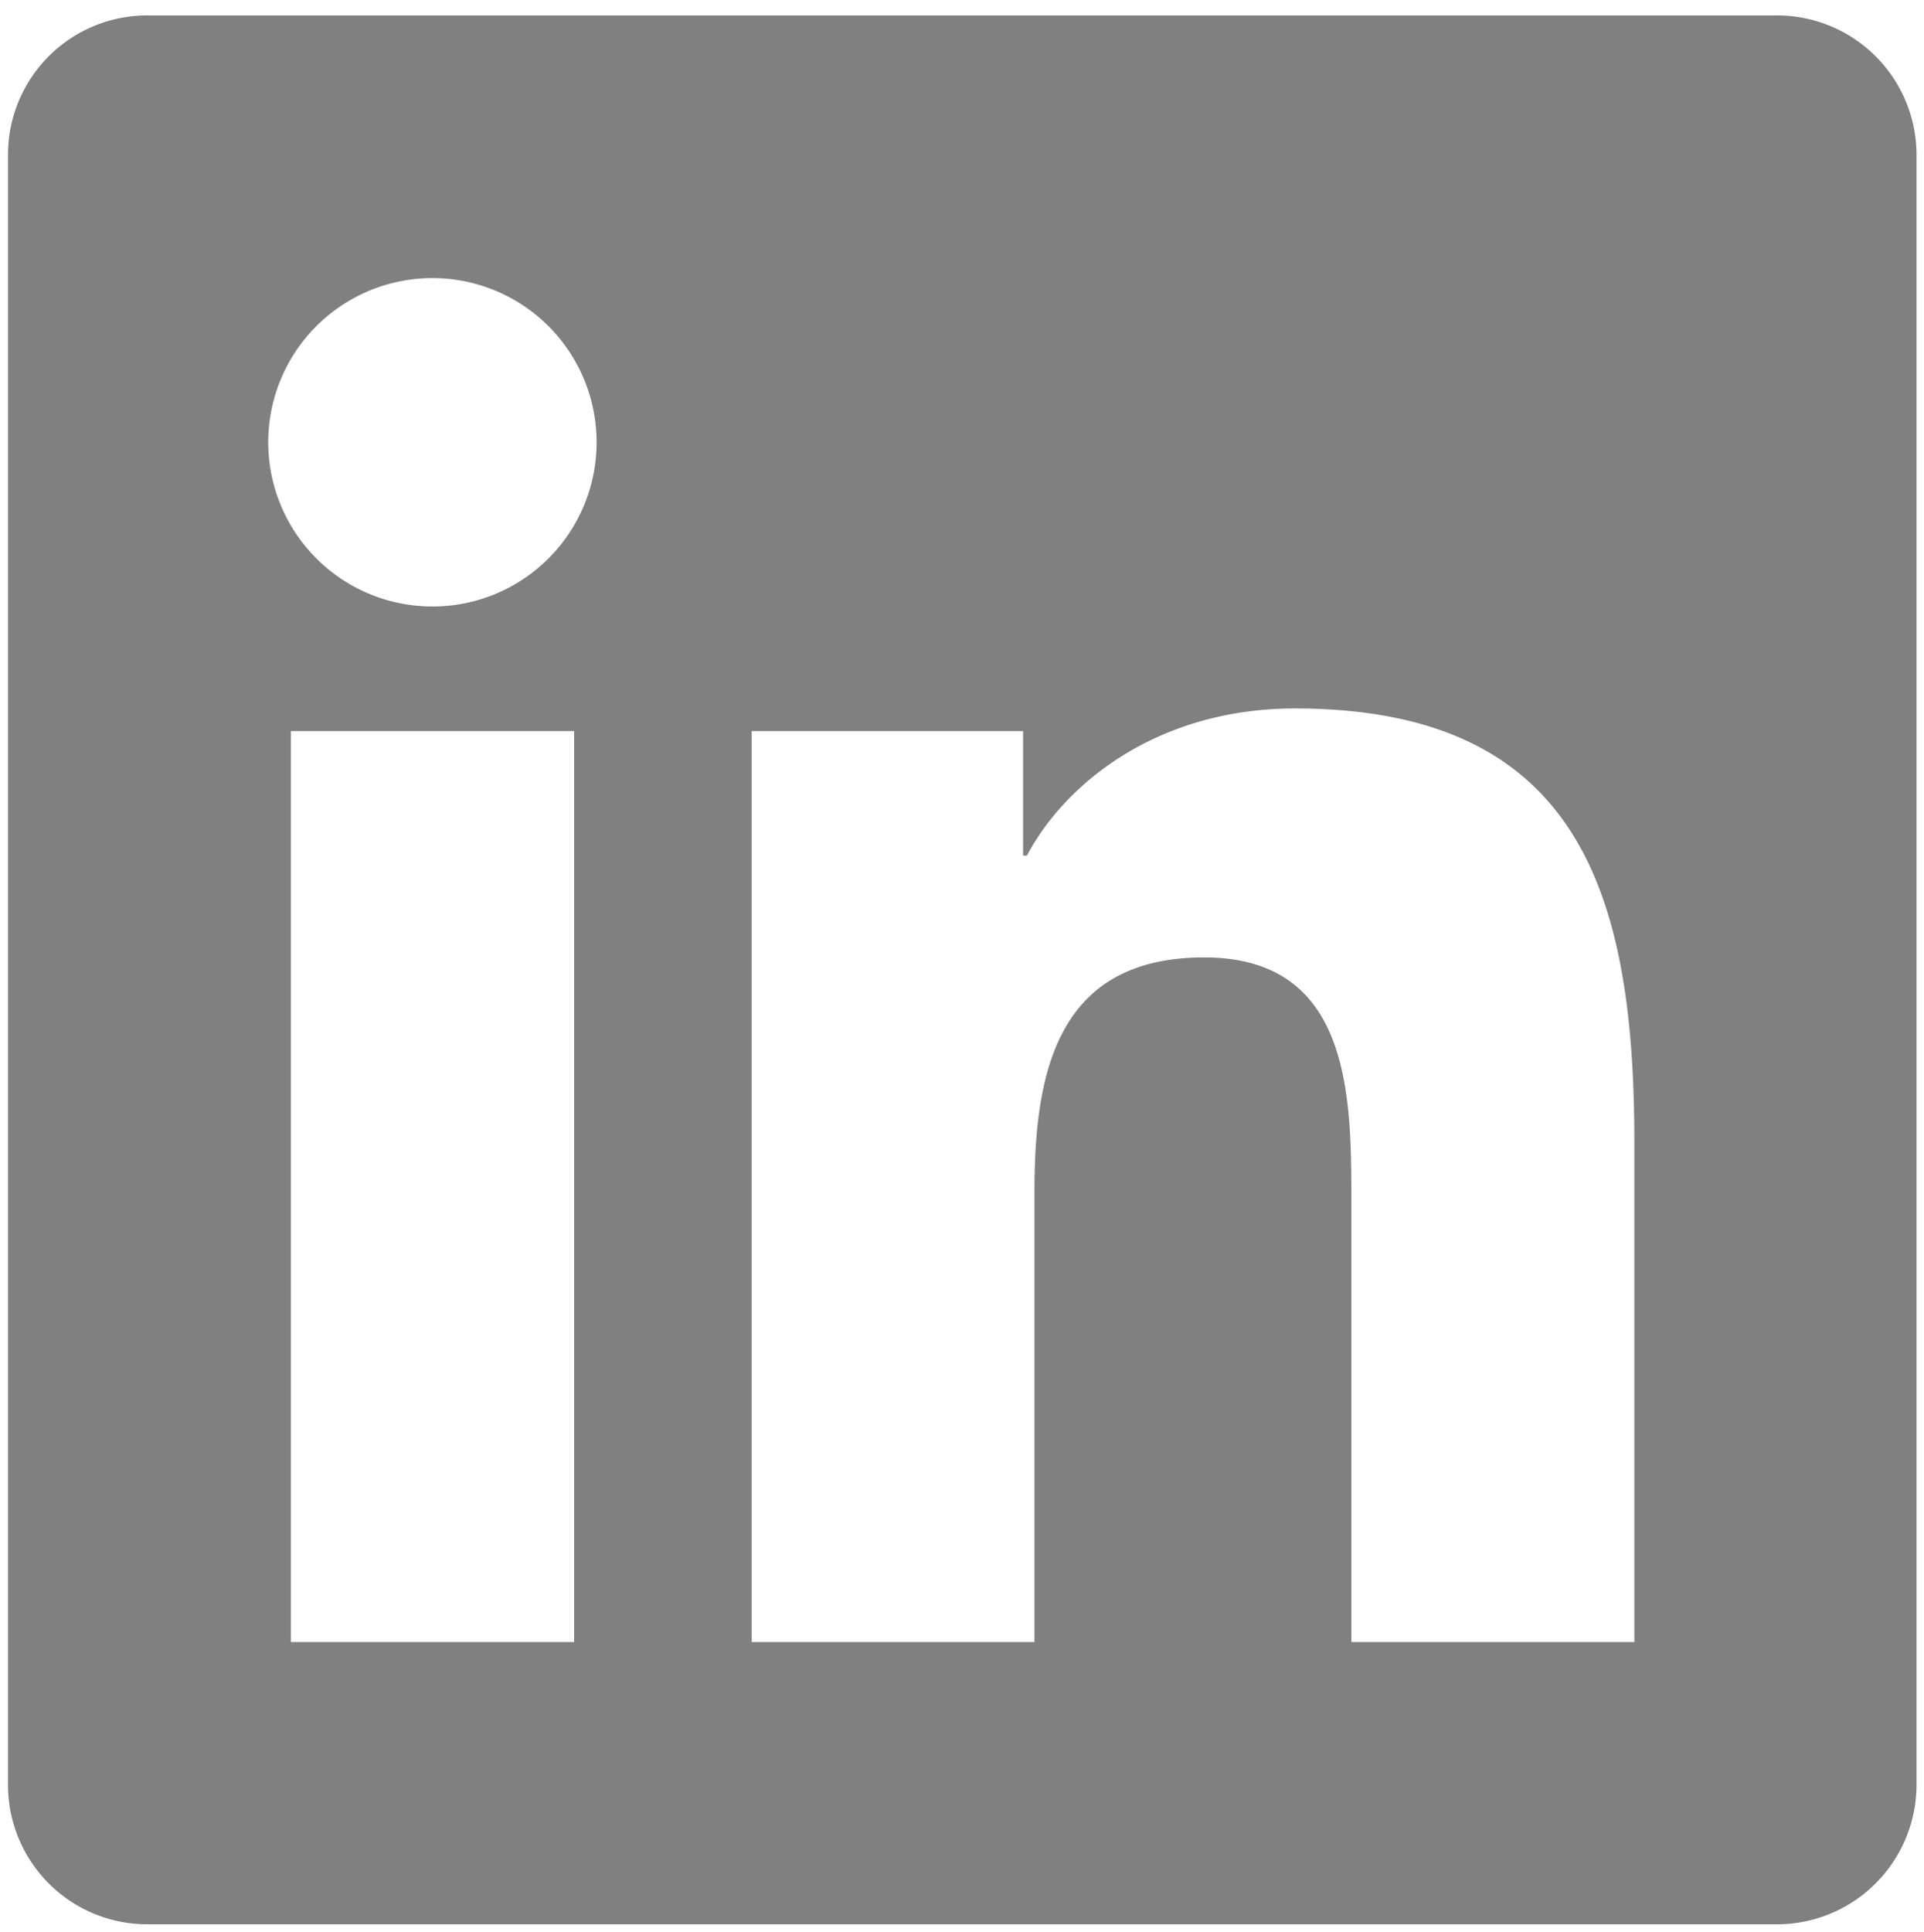
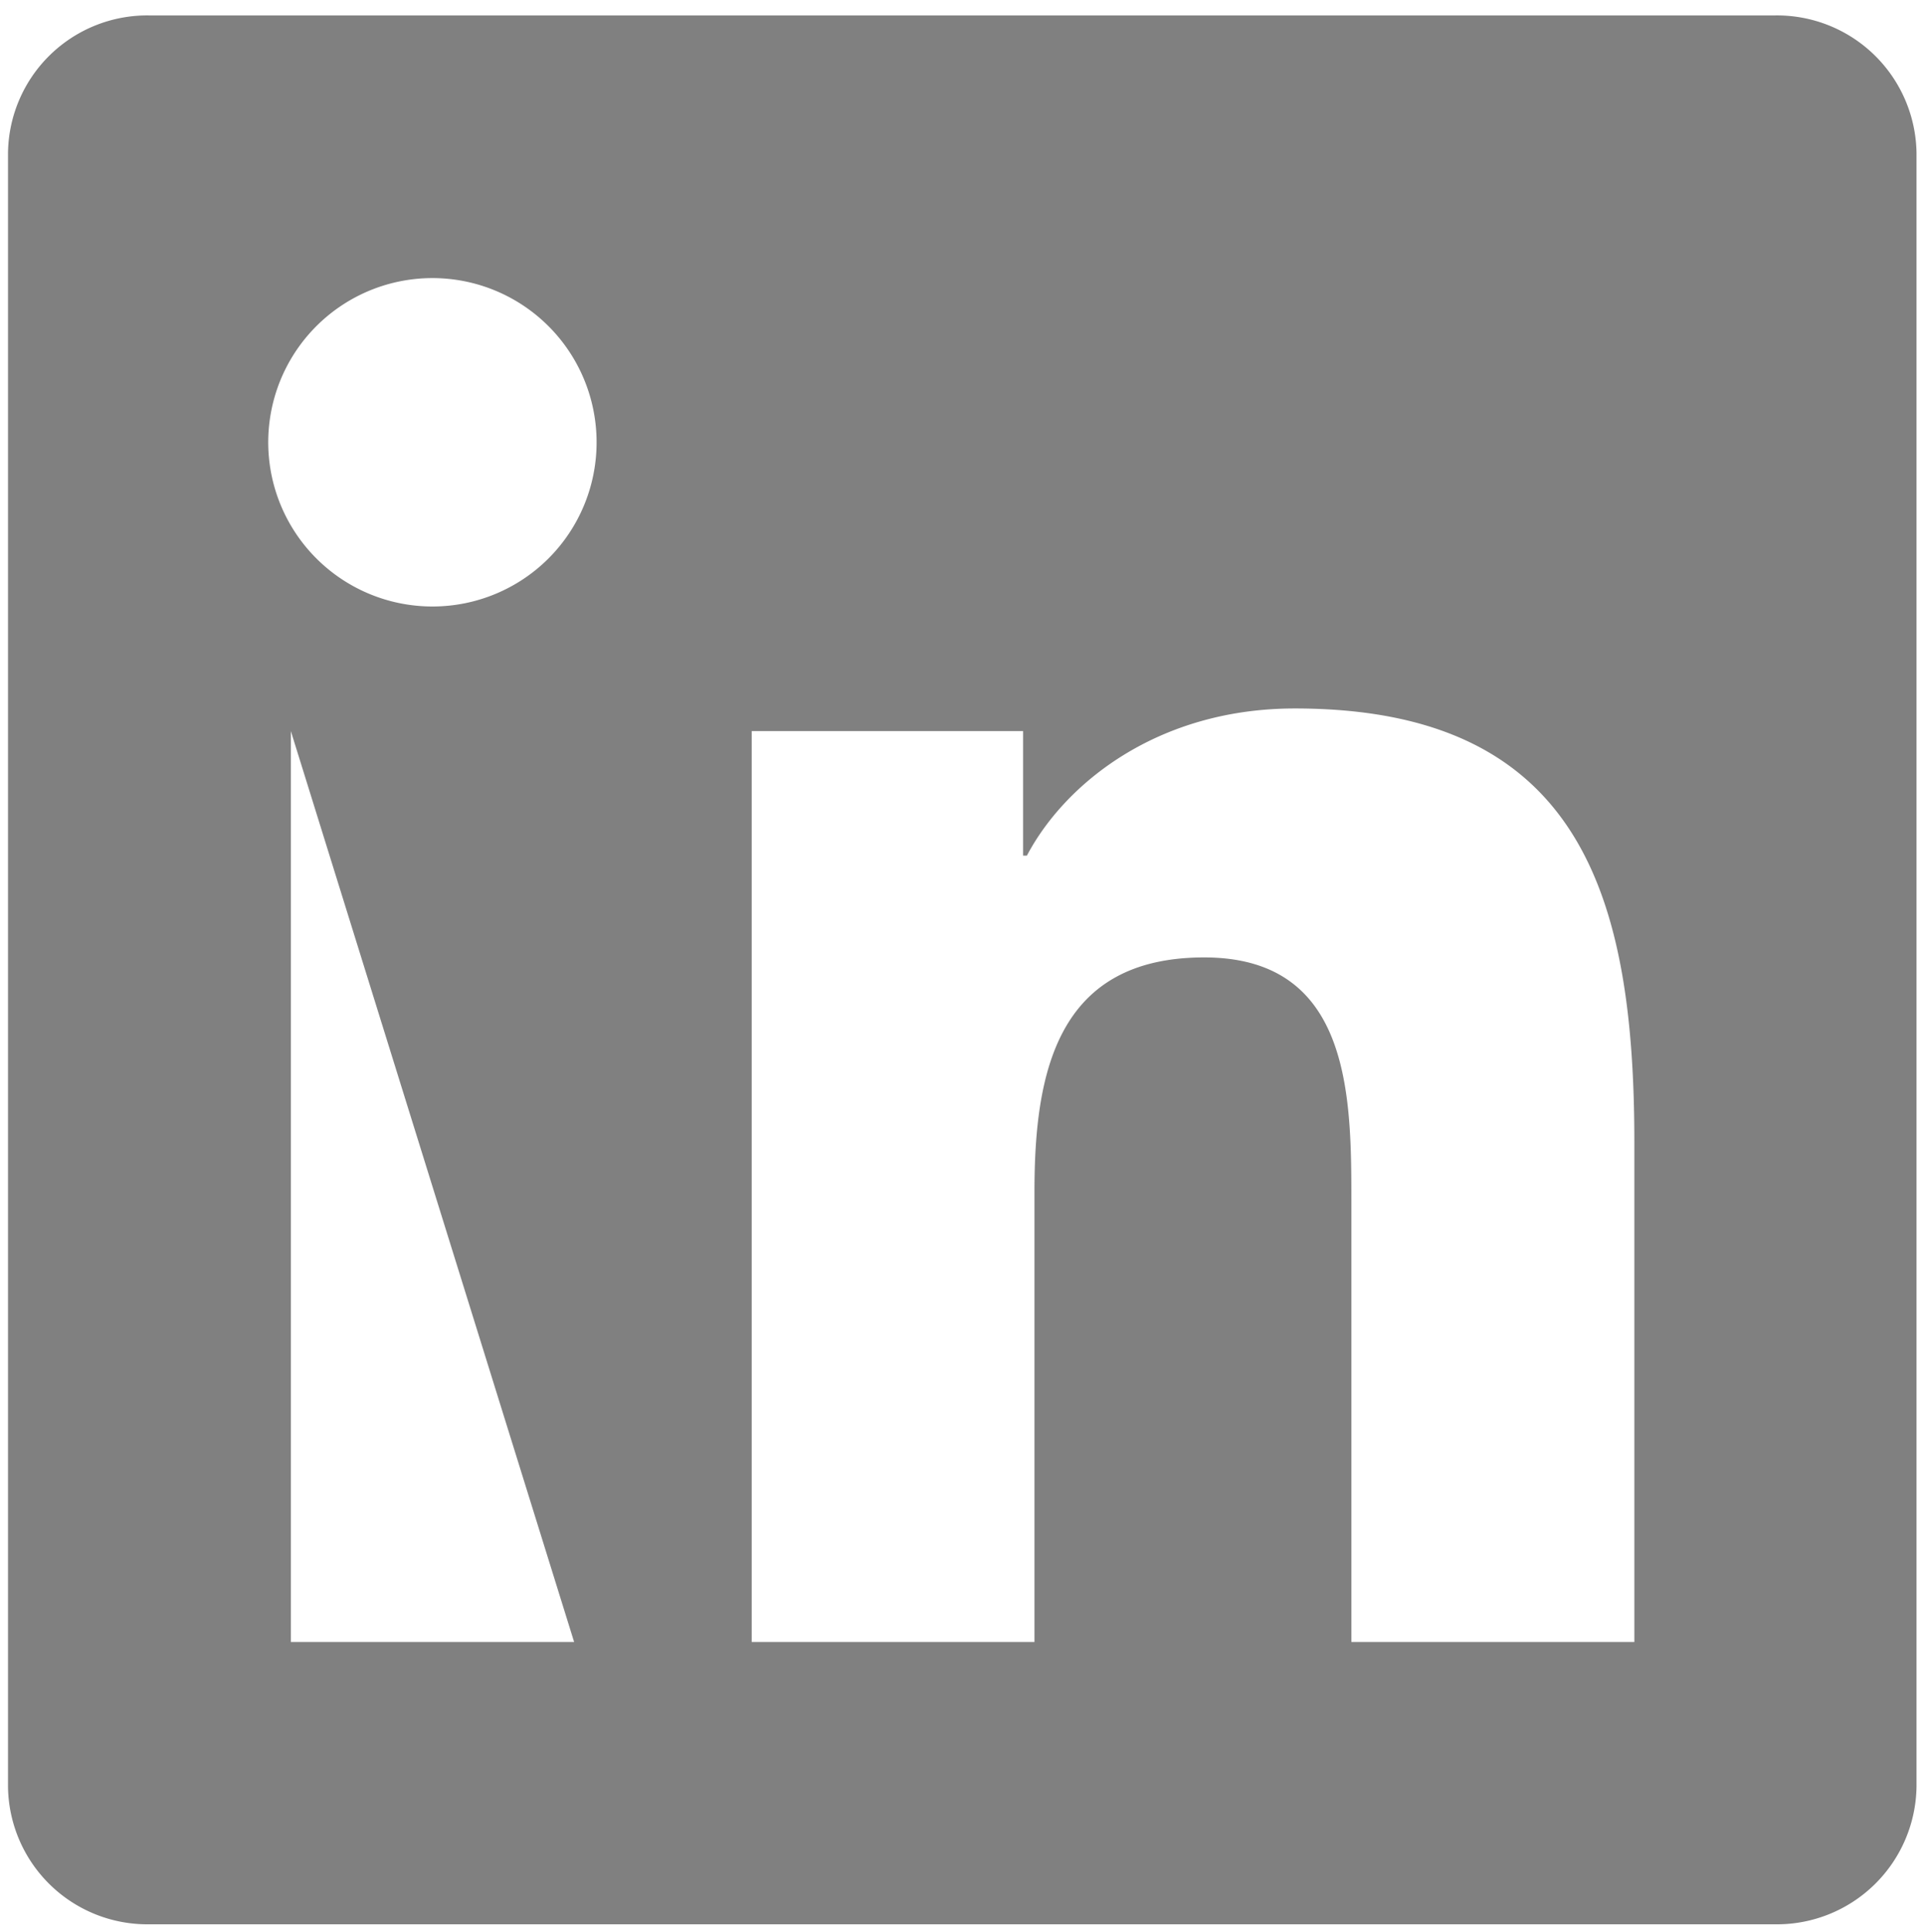
<svg xmlns="http://www.w3.org/2000/svg" id="Layer_1" data-name="Layer 1" viewBox="0 0 257 258">
  <defs>
    <style>.cls-1{fill:gray;}</style>
  </defs>
  <title>linkedIn</title>
-   <path class="cls-1" d="M237.14,2.06H19.87A18.6,18.6,0,0,0,1.07,20.44V238.6A18.61,18.61,0,0,0,19.87,257H237.14A18.65,18.65,0,0,0,256,238.6V20.44A18.64,18.64,0,0,0,237.14,2.06ZM76.69,219.3H38.85V97.64H76.69ZM57.78,81A21.93,21.93,0,1,1,79.69,59.08,21.92,21.92,0,0,1,57.78,81ZM218.31,219.3h-37.8V160.13c0-14.11-.25-32.26-19.66-32.26-19.67,0-22.67,15.38-22.67,31.25V219.3H100.41V97.64h36.25v16.63h.51c5.05-9.57,17.39-19.65,35.79-19.65,38.27,0,45.35,25.19,45.35,57.95Z" />
+   <path class="cls-1" d="M237.14,2.06H19.87A18.6,18.6,0,0,0,1.07,20.44V238.6A18.61,18.61,0,0,0,19.87,257H237.14A18.65,18.65,0,0,0,256,238.6V20.44A18.64,18.64,0,0,0,237.14,2.06ZM76.69,219.3H38.85V97.64ZM57.78,81A21.93,21.93,0,1,1,79.69,59.08,21.92,21.92,0,0,1,57.78,81ZM218.31,219.3h-37.8V160.13c0-14.11-.25-32.26-19.66-32.26-19.67,0-22.67,15.38-22.67,31.25V219.3H100.41V97.64h36.25v16.63h.51c5.05-9.57,17.39-19.65,35.79-19.65,38.27,0,45.35,25.19,45.35,57.95Z" />
</svg>